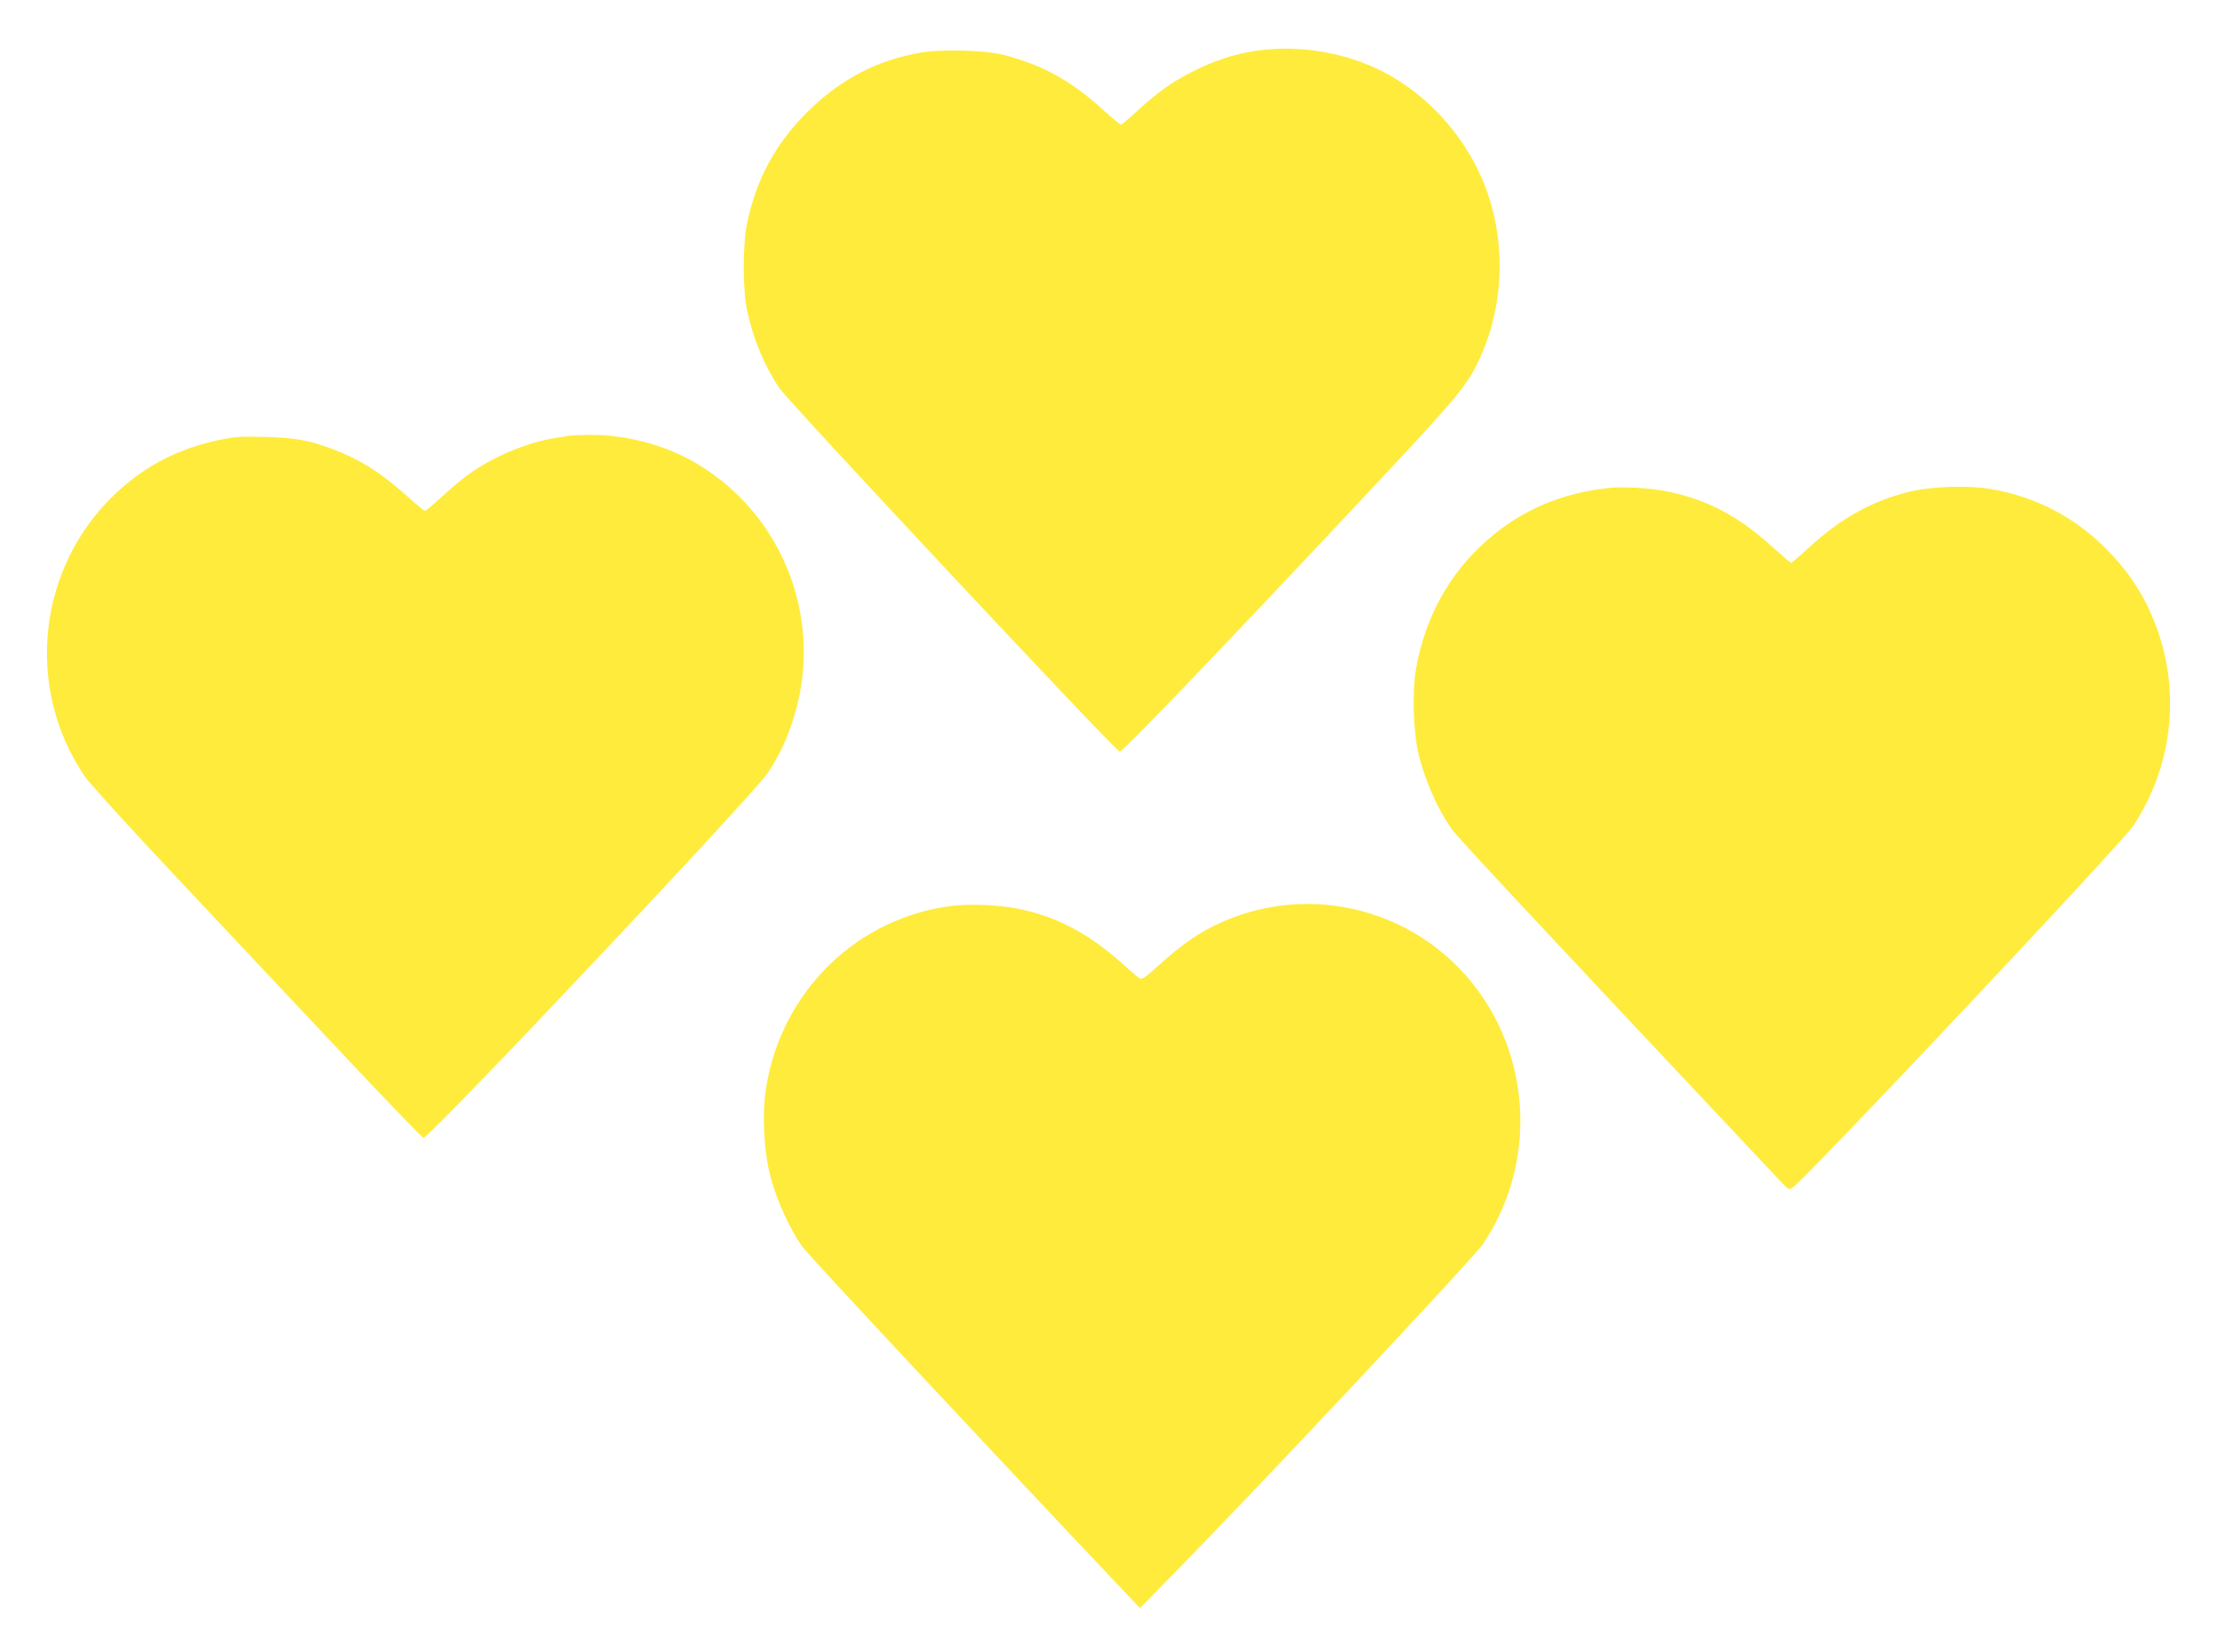
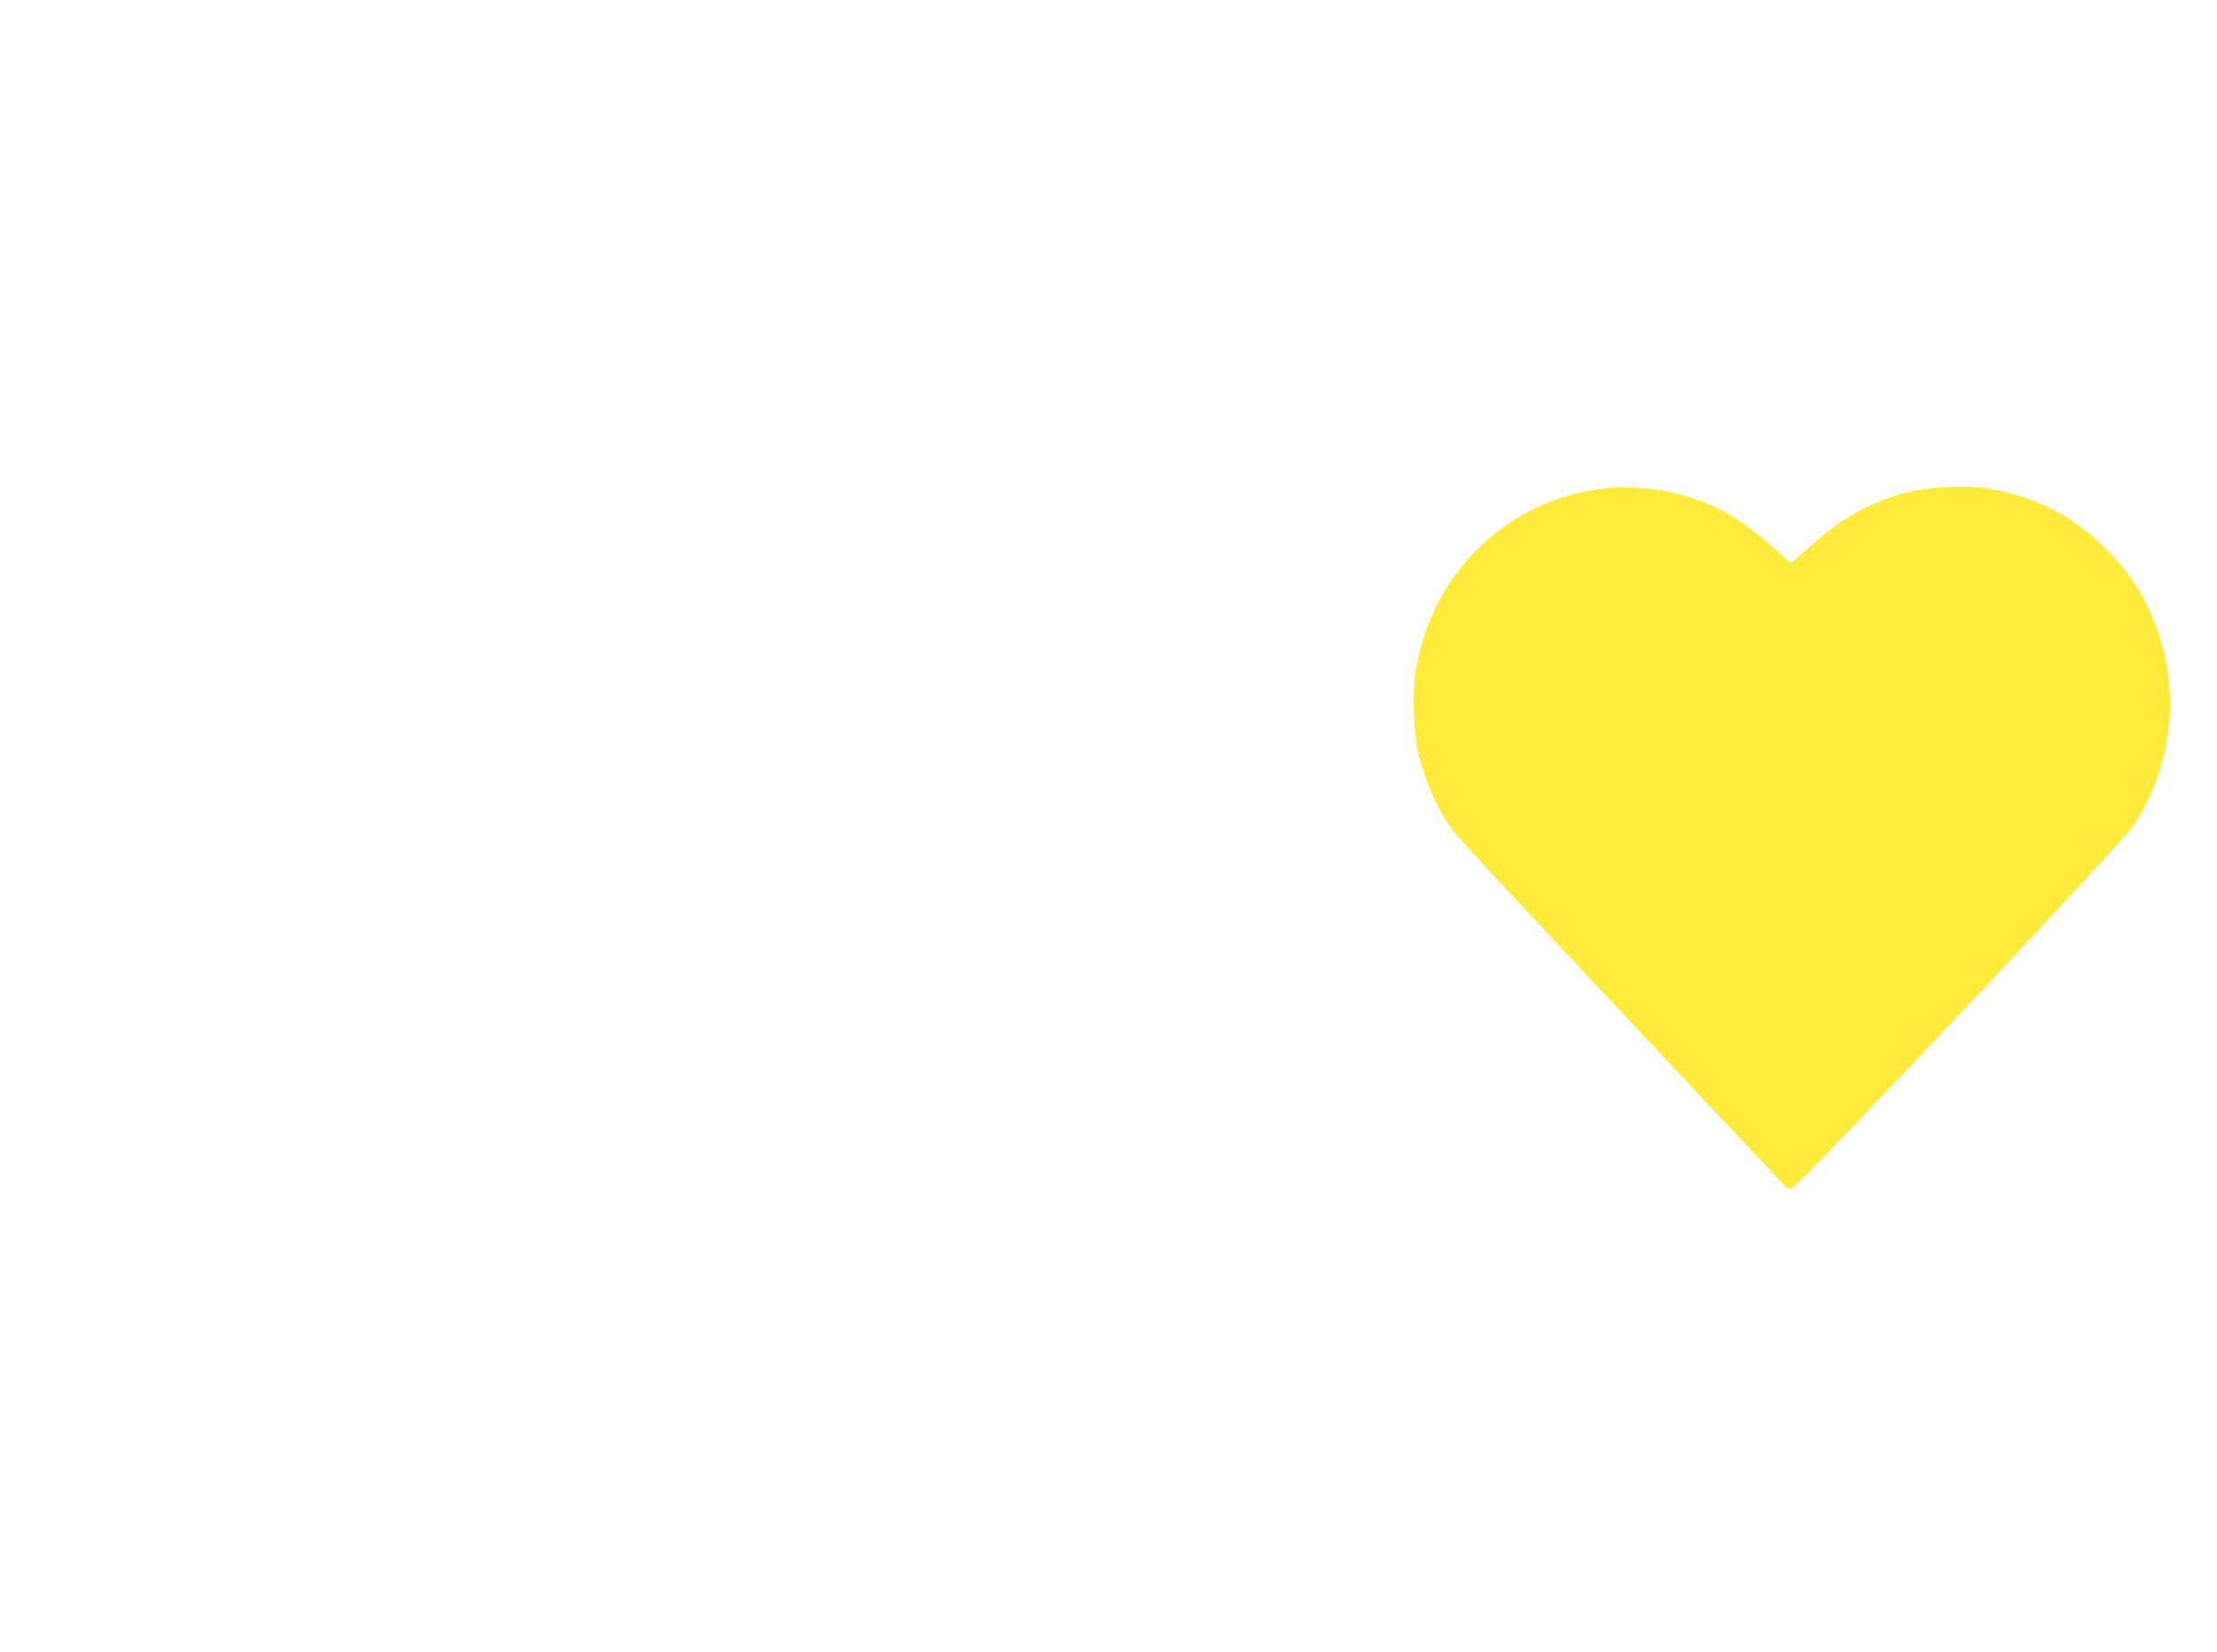
<svg xmlns="http://www.w3.org/2000/svg" version="1.0" width="1280pt" height="954pt" viewBox="0 0 1280 954" preserveAspectRatio="xMidYMid meet">
  <g transform="translate(0,954) scale(0.1,-0.1)" fill="#ffeb3b" stroke="none">
-     <path d="M7240 9245 c-121 -19 -239 -59 -360 -121 -119 -61 -198 -118 -318 -228 -45 -42 -86 -76 -90 -76 -5 0 -49 37 -98 81 -185 170 -349 261 -574 321 -107 28 -362 36 -485 14 -255 -44 -466 -156 -656 -345 -183 -183 -291 -383 -346 -641 -25 -119 -25 -381 0 -500 36 -169 97 -315 186 -450 51 -77 1944 -2100 1966 -2100 19 0 634 642 1470 1535 487 520 538 582 611 741 131 288 148 630 48 934 -108 324 -357 604 -661 741 -214 96 -463 130 -693 94z" />
-     <path d="M3290 7025 c-8 -2 -49 -9 -90 -15 -161 -26 -359 -110 -496 -210 -36 -26 -105 -84 -154 -129 -49 -45 -92 -81 -97 -81 -4 0 -49 37 -98 81 -151 137 -277 217 -435 276 -135 51 -207 64 -380 70 -143 4 -179 2 -269 -16 -238 -50 -432 -149 -602 -309 -453 -426 -529 -1124 -178 -1637 26 -38 282 -320 570 -625 287 -305 713 -759 947 -1007 234 -249 431 -453 437 -453 35 0 1906 1983 1987 2106 64 96 104 179 143 297 189 564 -41 1185 -550 1489 -180 108 -410 169 -625 167 -52 -1 -102 -3 -110 -4z" />
    <path d="M9305 6724 c-283 -27 -519 -127 -719 -303 -221 -195 -359 -447 -412 -751 -20 -115 -14 -344 11 -460 35 -160 109 -333 197 -457 35 -50 433 -477 1885 -2020 59 -63 62 -65 83 -50 83 58 1897 1985 1966 2088 216 325 272 735 149 1106 -65 194 -158 346 -305 494 -184 185 -408 301 -664 345 -142 24 -355 15 -488 -19 -208 -54 -386 -155 -561 -316 -55 -50 -102 -91 -105 -91 -4 0 -50 39 -102 86 -205 186 -379 278 -620 328 -79 16 -247 27 -315 20z" />
-     <path d="M5500 4310 c-549 -67 -985 -490 -1076 -1045 -25 -155 -15 -365 24 -518 34 -132 112 -303 183 -404 33 -47 1077 -1165 1892 -2026 l59 -62 216 221 c465 473 1709 1800 1764 1881 286 424 288 990 4 1417 -344 516 -1014 694 -1566 416 -101 -51 -196 -120 -309 -223 -72 -66 -98 -84 -110 -77 -9 5 -54 43 -101 86 -196 176 -387 276 -612 319 -105 20 -271 27 -368 15z" />
  </g>
</svg>